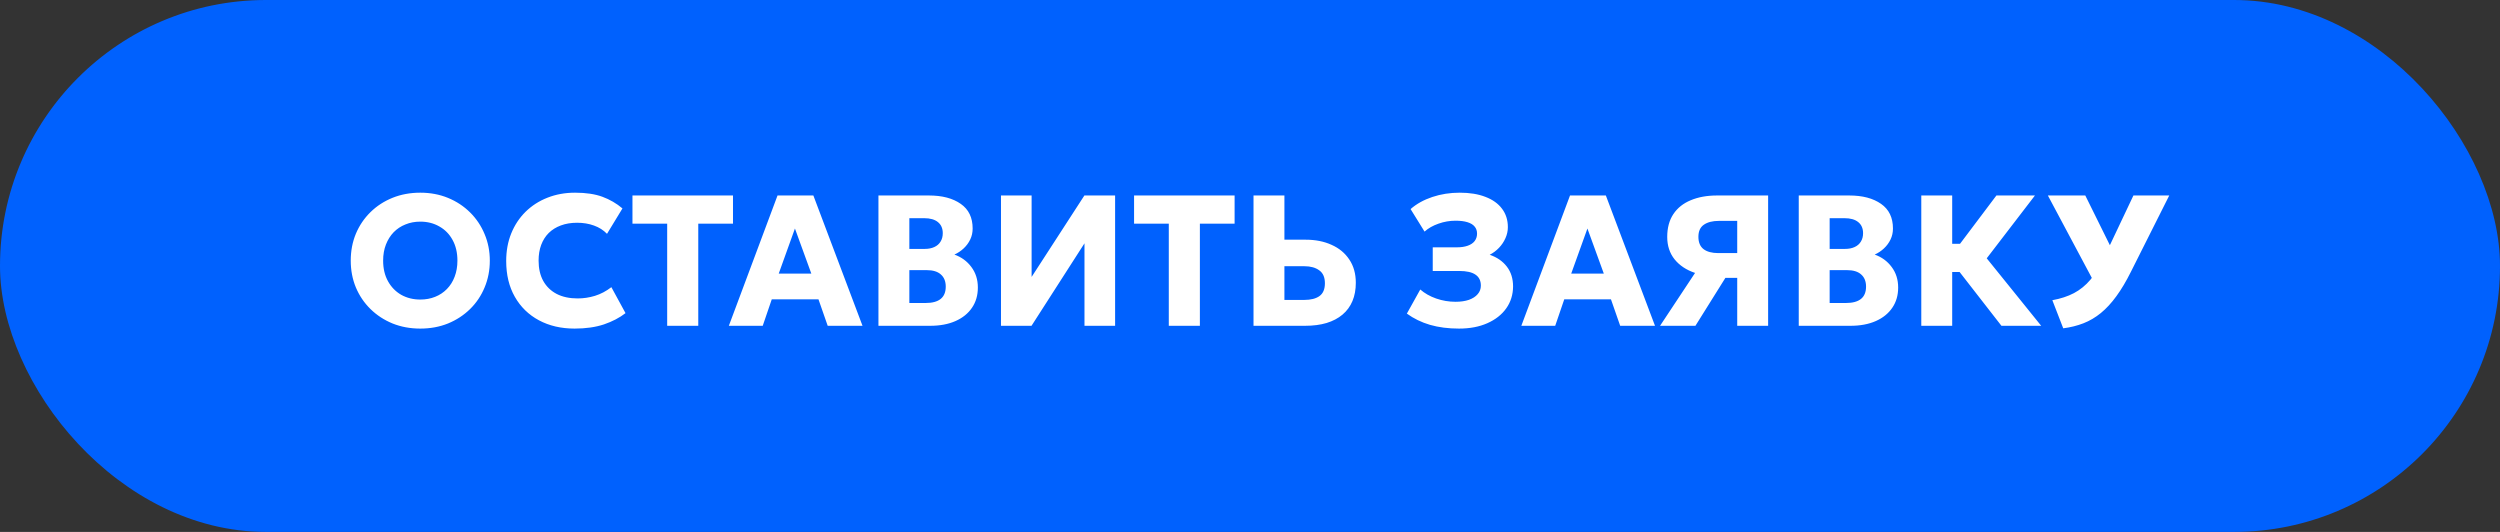
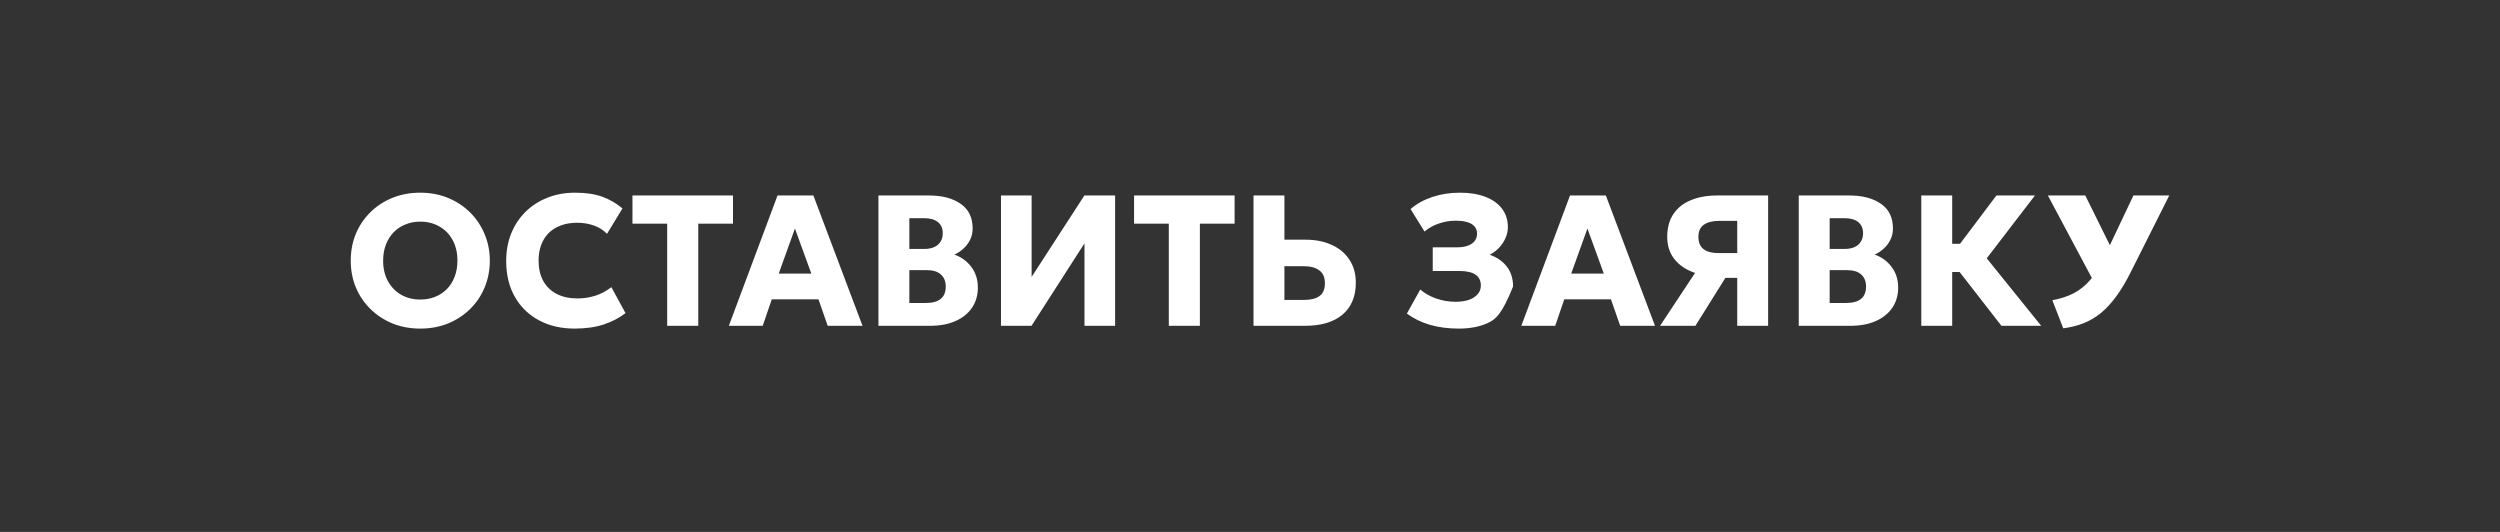
<svg xmlns="http://www.w3.org/2000/svg" width="188" height="40" viewBox="0 0 188 40" fill="none">
  <rect x="0" y="0" width="188" height="40" fill="#333333" stroke="none" />
-   <rect width="188" height="40" rx="20" fill="#0061FE" />
-   <path d="M31.605 24.71C30.854 24.71 30.158 24.582 29.519 24.325C28.884 24.064 28.331 23.702 27.86 23.24C27.389 22.778 27.022 22.237 26.761 21.616C26.504 20.995 26.376 20.323 26.376 19.6C26.376 18.872 26.504 18.198 26.761 17.577C27.022 16.956 27.389 16.415 27.86 15.953C28.331 15.491 28.884 15.132 29.519 14.875C30.158 14.618 30.854 14.49 31.605 14.49C32.361 14.49 33.056 14.621 33.691 14.882C34.326 15.143 34.879 15.507 35.35 15.974C35.821 16.441 36.185 16.984 36.442 17.605C36.703 18.221 36.834 18.886 36.834 19.6C36.834 20.323 36.703 20.995 36.442 21.616C36.185 22.237 35.821 22.778 35.35 23.24C34.879 23.702 34.326 24.064 33.691 24.325C33.056 24.582 32.361 24.71 31.605 24.71ZM31.605 22.526C32.011 22.526 32.382 22.458 32.718 22.323C33.059 22.188 33.355 21.992 33.607 21.735C33.859 21.478 34.053 21.17 34.188 20.811C34.328 20.447 34.398 20.043 34.398 19.6C34.398 19.003 34.277 18.485 34.034 18.046C33.796 17.607 33.465 17.269 33.04 17.031C32.62 16.788 32.142 16.667 31.605 16.667C31.204 16.667 30.833 16.737 30.492 16.877C30.151 17.012 29.855 17.208 29.603 17.465C29.356 17.722 29.162 18.03 29.022 18.389C28.882 18.748 28.812 19.152 28.812 19.6C28.812 20.193 28.933 20.708 29.176 21.147C29.419 21.586 29.75 21.926 30.17 22.169C30.595 22.407 31.073 22.526 31.605 22.526ZM43.211 24.71C42.198 24.71 41.304 24.502 40.529 24.087C39.755 23.672 39.151 23.084 38.717 22.323C38.282 21.562 38.066 20.664 38.066 19.628C38.066 18.872 38.191 18.181 38.444 17.556C38.7 16.926 39.059 16.382 39.522 15.925C39.988 15.468 40.536 15.115 41.166 14.868C41.801 14.616 42.494 14.49 43.245 14.49C44.062 14.49 44.748 14.593 45.303 14.798C45.859 15.003 46.361 15.295 46.809 15.673L45.647 17.584C45.376 17.304 45.049 17.096 44.666 16.961C44.284 16.821 43.861 16.751 43.4 16.751C42.942 16.751 42.534 16.819 42.175 16.954C41.82 17.085 41.517 17.274 41.264 17.521C41.017 17.768 40.828 18.067 40.697 18.417C40.567 18.767 40.502 19.159 40.502 19.593C40.502 20.19 40.618 20.701 40.852 21.126C41.09 21.551 41.428 21.877 41.867 22.106C42.305 22.33 42.83 22.442 43.441 22.442C43.88 22.442 44.314 22.377 44.743 22.246C45.178 22.111 45.588 21.894 45.975 21.595L47.039 23.548C46.587 23.898 46.045 24.18 45.416 24.395C44.785 24.605 44.05 24.71 43.211 24.71ZM50.172 24.5V16.821H47.561V14.7H55.121V16.821H52.51V24.5H50.172ZM54.809 24.5L58.47 14.7H61.165L64.861 24.5H62.243L61.55 22.512H58.036L57.357 24.5H54.809ZM58.561 20.573H61.011L59.779 17.185L58.561 20.573ZM66.059 24.5V14.7H69.853C70.852 14.7 71.65 14.91 72.247 15.33C72.845 15.745 73.143 16.364 73.143 17.185C73.143 17.484 73.083 17.759 72.961 18.011C72.84 18.263 72.674 18.487 72.464 18.683C72.259 18.874 72.028 19.028 71.771 19.145C72.299 19.332 72.723 19.642 73.045 20.076C73.372 20.51 73.535 21.026 73.535 21.623C73.535 22.206 73.388 22.713 73.094 23.142C72.805 23.571 72.392 23.905 71.855 24.143C71.319 24.381 70.682 24.5 69.944 24.5H66.059ZM68.383 22.785H69.608C70.112 22.785 70.49 22.682 70.742 22.477C70.994 22.272 71.12 21.964 71.12 21.553C71.12 21.161 70.999 20.858 70.756 20.643C70.518 20.424 70.161 20.314 69.685 20.314H68.383V22.785ZM68.383 18.718H69.538C69.818 18.718 70.059 18.671 70.259 18.578C70.465 18.485 70.621 18.349 70.728 18.172C70.84 17.995 70.896 17.782 70.896 17.535C70.896 17.176 70.775 16.898 70.532 16.702C70.294 16.506 69.951 16.408 69.503 16.408H68.383V18.718ZM75.274 24.5V14.7H77.577V20.825L81.546 14.7H83.856V24.5H81.553V18.298L77.57 24.5H75.274ZM87.893 24.5V16.821H85.282V14.7H92.842V16.821H90.231V24.5H87.893ZM94.264 24.5V14.7H96.588V18.025H98.191C98.919 18.025 99.566 18.153 100.13 18.41C100.7 18.662 101.145 19.031 101.467 19.516C101.794 20.001 101.957 20.585 101.957 21.266C101.957 21.779 101.873 22.237 101.705 22.638C101.537 23.039 101.288 23.38 100.956 23.66C100.63 23.935 100.231 24.145 99.759 24.29C99.288 24.43 98.747 24.5 98.135 24.5H94.264ZM96.588 22.554H98.079C98.569 22.554 98.95 22.458 99.22 22.267C99.496 22.071 99.633 21.749 99.633 21.301C99.633 20.853 99.491 20.529 99.206 20.328C98.926 20.123 98.555 20.02 98.093 20.02H96.588V22.554ZM109.716 24.71C108.918 24.71 108.192 24.617 107.539 24.43C106.89 24.239 106.309 23.956 105.796 23.583L106.804 21.77C107.135 22.059 107.534 22.286 108.001 22.449C108.468 22.612 108.953 22.694 109.457 22.694C109.844 22.694 110.18 22.645 110.465 22.547C110.75 22.444 110.969 22.302 111.123 22.12C111.282 21.938 111.361 21.723 111.361 21.476C111.361 21.112 111.228 20.839 110.962 20.657C110.696 20.47 110.285 20.377 109.73 20.377H107.742V18.599H109.555C109.872 18.599 110.143 18.559 110.367 18.48C110.596 18.401 110.771 18.284 110.892 18.13C111.013 17.971 111.074 17.785 111.074 17.57C111.074 17.355 111.013 17.178 110.892 17.038C110.775 16.893 110.596 16.784 110.353 16.709C110.115 16.634 109.814 16.597 109.45 16.597C109.016 16.597 108.589 16.672 108.169 16.821C107.754 16.966 107.406 17.164 107.126 17.416L106.076 15.722C106.524 15.33 107.07 15.027 107.714 14.812C108.358 14.597 109.044 14.49 109.772 14.49C110.523 14.49 111.167 14.595 111.704 14.805C112.245 15.01 112.661 15.307 112.95 15.694C113.244 16.081 113.391 16.543 113.391 17.08C113.391 17.369 113.33 17.647 113.209 17.913C113.092 18.179 112.931 18.419 112.726 18.634C112.521 18.849 112.287 19.024 112.026 19.159C112.572 19.346 113.001 19.642 113.314 20.048C113.627 20.454 113.783 20.953 113.783 21.546C113.778 22.162 113.608 22.708 113.272 23.184C112.936 23.66 112.462 24.033 111.851 24.304C111.244 24.575 110.533 24.71 109.716 24.71ZM114.404 24.5L118.065 14.7H120.76L124.456 24.5H121.838L121.145 22.512H117.631L116.952 24.5H114.404ZM118.156 20.573H120.606L119.374 17.185L118.156 20.573ZM124.836 24.5L127.468 20.524C126.815 20.305 126.301 19.964 125.928 19.502C125.559 19.04 125.375 18.478 125.375 17.815C125.375 17.134 125.529 16.562 125.837 16.1C126.145 15.638 126.581 15.29 127.146 15.057C127.711 14.819 128.371 14.7 129.127 14.7H132.963V24.5H130.639V20.895H129.75L127.496 24.5H124.836ZM129.225 19.033H130.639V16.611H129.26C128.784 16.611 128.408 16.707 128.133 16.898C127.858 17.085 127.72 17.388 127.72 17.808C127.72 18.228 127.851 18.538 128.112 18.739C128.373 18.935 128.744 19.033 129.225 19.033ZM135.266 24.5V14.7H139.06C140.059 14.7 140.857 14.91 141.454 15.33C142.052 15.745 142.35 16.364 142.35 17.185C142.35 17.484 142.29 17.759 142.168 18.011C142.047 18.263 141.881 18.487 141.671 18.683C141.466 18.874 141.235 19.028 140.978 19.145C141.506 19.332 141.93 19.642 142.252 20.076C142.579 20.51 142.742 21.026 142.742 21.623C142.742 22.206 142.595 22.713 142.301 23.142C142.012 23.571 141.599 23.905 141.062 24.143C140.526 24.381 139.889 24.5 139.151 24.5H135.266ZM137.59 22.785H138.815C139.319 22.785 139.697 22.682 139.949 22.477C140.201 22.272 140.327 21.964 140.327 21.553C140.327 21.161 140.206 20.858 139.963 20.643C139.725 20.424 139.368 20.314 138.892 20.314H137.59V22.785ZM137.59 18.718H138.745C139.025 18.718 139.266 18.671 139.466 18.578C139.672 18.485 139.828 18.349 139.935 18.172C140.047 17.995 140.103 17.782 140.103 17.535C140.103 17.176 139.982 16.898 139.739 16.702C139.501 16.506 139.158 16.408 138.71 16.408H137.59V18.718ZM150.508 24.5L146.567 19.432L150.13 14.7H153.028L149.402 19.425L153.497 24.5H150.508ZM144.481 24.5V14.7H146.805V18.333H148.653V20.454H146.805V24.5H144.481ZM155.155 24.689L154.336 22.575C154.956 22.463 155.498 22.286 155.96 22.043C156.426 21.796 156.839 21.46 157.199 21.035C157.558 20.61 157.892 20.071 158.2 19.418L160.433 14.7H163.128L160.251 20.426C159.891 21.149 159.525 21.765 159.152 22.274C158.783 22.783 158.393 23.205 157.983 23.541C157.577 23.872 157.14 24.129 156.674 24.311C156.207 24.493 155.701 24.619 155.155 24.689ZM157.773 21.777L154 14.7H156.814L159.348 19.824L157.773 21.777Z" fill="white" />
+   <path d="M31.605 24.71C30.854 24.71 30.158 24.582 29.519 24.325C28.884 24.064 28.331 23.702 27.86 23.24C27.389 22.778 27.022 22.237 26.761 21.616C26.504 20.995 26.376 20.323 26.376 19.6C26.376 18.872 26.504 18.198 26.761 17.577C27.022 16.956 27.389 16.415 27.86 15.953C28.331 15.491 28.884 15.132 29.519 14.875C30.158 14.618 30.854 14.49 31.605 14.49C32.361 14.49 33.056 14.621 33.691 14.882C34.326 15.143 34.879 15.507 35.35 15.974C35.821 16.441 36.185 16.984 36.442 17.605C36.703 18.221 36.834 18.886 36.834 19.6C36.834 20.323 36.703 20.995 36.442 21.616C36.185 22.237 35.821 22.778 35.35 23.24C34.879 23.702 34.326 24.064 33.691 24.325C33.056 24.582 32.361 24.71 31.605 24.71ZM31.605 22.526C32.011 22.526 32.382 22.458 32.718 22.323C33.059 22.188 33.355 21.992 33.607 21.735C33.859 21.478 34.053 21.17 34.188 20.811C34.328 20.447 34.398 20.043 34.398 19.6C34.398 19.003 34.277 18.485 34.034 18.046C33.796 17.607 33.465 17.269 33.04 17.031C32.62 16.788 32.142 16.667 31.605 16.667C31.204 16.667 30.833 16.737 30.492 16.877C30.151 17.012 29.855 17.208 29.603 17.465C29.356 17.722 29.162 18.03 29.022 18.389C28.882 18.748 28.812 19.152 28.812 19.6C28.812 20.193 28.933 20.708 29.176 21.147C29.419 21.586 29.75 21.926 30.17 22.169C30.595 22.407 31.073 22.526 31.605 22.526ZM43.211 24.71C42.198 24.71 41.304 24.502 40.529 24.087C39.755 23.672 39.151 23.084 38.717 22.323C38.282 21.562 38.066 20.664 38.066 19.628C38.066 18.872 38.191 18.181 38.444 17.556C38.7 16.926 39.059 16.382 39.522 15.925C39.988 15.468 40.536 15.115 41.166 14.868C41.801 14.616 42.494 14.49 43.245 14.49C44.062 14.49 44.748 14.593 45.303 14.798C45.859 15.003 46.361 15.295 46.809 15.673L45.647 17.584C45.376 17.304 45.049 17.096 44.666 16.961C44.284 16.821 43.861 16.751 43.4 16.751C42.942 16.751 42.534 16.819 42.175 16.954C41.82 17.085 41.517 17.274 41.264 17.521C41.017 17.768 40.828 18.067 40.697 18.417C40.567 18.767 40.502 19.159 40.502 19.593C40.502 20.19 40.618 20.701 40.852 21.126C41.09 21.551 41.428 21.877 41.867 22.106C42.305 22.33 42.83 22.442 43.441 22.442C43.88 22.442 44.314 22.377 44.743 22.246C45.178 22.111 45.588 21.894 45.975 21.595L47.039 23.548C46.587 23.898 46.045 24.18 45.416 24.395C44.785 24.605 44.05 24.71 43.211 24.71ZM50.172 24.5V16.821H47.561V14.7H55.121V16.821H52.51V24.5H50.172ZM54.809 24.5L58.47 14.7H61.165L64.861 24.5H62.243L61.55 22.512H58.036L57.357 24.5H54.809ZM58.561 20.573H61.011L59.779 17.185L58.561 20.573ZM66.059 24.5V14.7H69.853C70.852 14.7 71.65 14.91 72.247 15.33C72.845 15.745 73.143 16.364 73.143 17.185C73.143 17.484 73.083 17.759 72.961 18.011C72.84 18.263 72.674 18.487 72.464 18.683C72.259 18.874 72.028 19.028 71.771 19.145C72.299 19.332 72.723 19.642 73.045 20.076C73.372 20.51 73.535 21.026 73.535 21.623C73.535 22.206 73.388 22.713 73.094 23.142C72.805 23.571 72.392 23.905 71.855 24.143C71.319 24.381 70.682 24.5 69.944 24.5H66.059ZM68.383 22.785H69.608C70.112 22.785 70.49 22.682 70.742 22.477C70.994 22.272 71.12 21.964 71.12 21.553C71.12 21.161 70.999 20.858 70.756 20.643C70.518 20.424 70.161 20.314 69.685 20.314H68.383V22.785ZM68.383 18.718H69.538C69.818 18.718 70.059 18.671 70.259 18.578C70.465 18.485 70.621 18.349 70.728 18.172C70.84 17.995 70.896 17.782 70.896 17.535C70.896 17.176 70.775 16.898 70.532 16.702C70.294 16.506 69.951 16.408 69.503 16.408H68.383V18.718ZM75.274 24.5V14.7H77.577V20.825L81.546 14.7H83.856V24.5H81.553V18.298L77.57 24.5H75.274ZM87.893 24.5V16.821H85.282V14.7H92.842V16.821H90.231V24.5H87.893ZM94.264 24.5V14.7H96.588V18.025H98.191C98.919 18.025 99.566 18.153 100.13 18.41C100.7 18.662 101.145 19.031 101.467 19.516C101.794 20.001 101.957 20.585 101.957 21.266C101.957 21.779 101.873 22.237 101.705 22.638C101.537 23.039 101.288 23.38 100.956 23.66C100.63 23.935 100.231 24.145 99.759 24.29C99.288 24.43 98.747 24.5 98.135 24.5H94.264ZM96.588 22.554H98.079C98.569 22.554 98.95 22.458 99.22 22.267C99.496 22.071 99.633 21.749 99.633 21.301C99.633 20.853 99.491 20.529 99.206 20.328C98.926 20.123 98.555 20.02 98.093 20.02H96.588V22.554ZM109.716 24.71C108.918 24.71 108.192 24.617 107.539 24.43C106.89 24.239 106.309 23.956 105.796 23.583L106.804 21.77C107.135 22.059 107.534 22.286 108.001 22.449C108.468 22.612 108.953 22.694 109.457 22.694C109.844 22.694 110.18 22.645 110.465 22.547C110.75 22.444 110.969 22.302 111.123 22.12C111.282 21.938 111.361 21.723 111.361 21.476C111.361 21.112 111.228 20.839 110.962 20.657C110.696 20.47 110.285 20.377 109.73 20.377H107.742V18.599H109.555C109.872 18.599 110.143 18.559 110.367 18.48C110.596 18.401 110.771 18.284 110.892 18.13C111.013 17.971 111.074 17.785 111.074 17.57C111.074 17.355 111.013 17.178 110.892 17.038C110.775 16.893 110.596 16.784 110.353 16.709C110.115 16.634 109.814 16.597 109.45 16.597C109.016 16.597 108.589 16.672 108.169 16.821C107.754 16.966 107.406 17.164 107.126 17.416L106.076 15.722C106.524 15.33 107.07 15.027 107.714 14.812C108.358 14.597 109.044 14.49 109.772 14.49C110.523 14.49 111.167 14.595 111.704 14.805C112.245 15.01 112.661 15.307 112.95 15.694C113.244 16.081 113.391 16.543 113.391 17.08C113.391 17.369 113.33 17.647 113.209 17.913C113.092 18.179 112.931 18.419 112.726 18.634C112.521 18.849 112.287 19.024 112.026 19.159C112.572 19.346 113.001 19.642 113.314 20.048C113.627 20.454 113.783 20.953 113.783 21.546C112.936 23.66 112.462 24.033 111.851 24.304C111.244 24.575 110.533 24.71 109.716 24.71ZM114.404 24.5L118.065 14.7H120.76L124.456 24.5H121.838L121.145 22.512H117.631L116.952 24.5H114.404ZM118.156 20.573H120.606L119.374 17.185L118.156 20.573ZM124.836 24.5L127.468 20.524C126.815 20.305 126.301 19.964 125.928 19.502C125.559 19.04 125.375 18.478 125.375 17.815C125.375 17.134 125.529 16.562 125.837 16.1C126.145 15.638 126.581 15.29 127.146 15.057C127.711 14.819 128.371 14.7 129.127 14.7H132.963V24.5H130.639V20.895H129.75L127.496 24.5H124.836ZM129.225 19.033H130.639V16.611H129.26C128.784 16.611 128.408 16.707 128.133 16.898C127.858 17.085 127.72 17.388 127.72 17.808C127.72 18.228 127.851 18.538 128.112 18.739C128.373 18.935 128.744 19.033 129.225 19.033ZM135.266 24.5V14.7H139.06C140.059 14.7 140.857 14.91 141.454 15.33C142.052 15.745 142.35 16.364 142.35 17.185C142.35 17.484 142.29 17.759 142.168 18.011C142.047 18.263 141.881 18.487 141.671 18.683C141.466 18.874 141.235 19.028 140.978 19.145C141.506 19.332 141.93 19.642 142.252 20.076C142.579 20.51 142.742 21.026 142.742 21.623C142.742 22.206 142.595 22.713 142.301 23.142C142.012 23.571 141.599 23.905 141.062 24.143C140.526 24.381 139.889 24.5 139.151 24.5H135.266ZM137.59 22.785H138.815C139.319 22.785 139.697 22.682 139.949 22.477C140.201 22.272 140.327 21.964 140.327 21.553C140.327 21.161 140.206 20.858 139.963 20.643C139.725 20.424 139.368 20.314 138.892 20.314H137.59V22.785ZM137.59 18.718H138.745C139.025 18.718 139.266 18.671 139.466 18.578C139.672 18.485 139.828 18.349 139.935 18.172C140.047 17.995 140.103 17.782 140.103 17.535C140.103 17.176 139.982 16.898 139.739 16.702C139.501 16.506 139.158 16.408 138.71 16.408H137.59V18.718ZM150.508 24.5L146.567 19.432L150.13 14.7H153.028L149.402 19.425L153.497 24.5H150.508ZM144.481 24.5V14.7H146.805V18.333H148.653V20.454H146.805V24.5H144.481ZM155.155 24.689L154.336 22.575C154.956 22.463 155.498 22.286 155.96 22.043C156.426 21.796 156.839 21.46 157.199 21.035C157.558 20.61 157.892 20.071 158.2 19.418L160.433 14.7H163.128L160.251 20.426C159.891 21.149 159.525 21.765 159.152 22.274C158.783 22.783 158.393 23.205 157.983 23.541C157.577 23.872 157.14 24.129 156.674 24.311C156.207 24.493 155.701 24.619 155.155 24.689ZM157.773 21.777L154 14.7H156.814L159.348 19.824L157.773 21.777Z" fill="white" />
</svg>